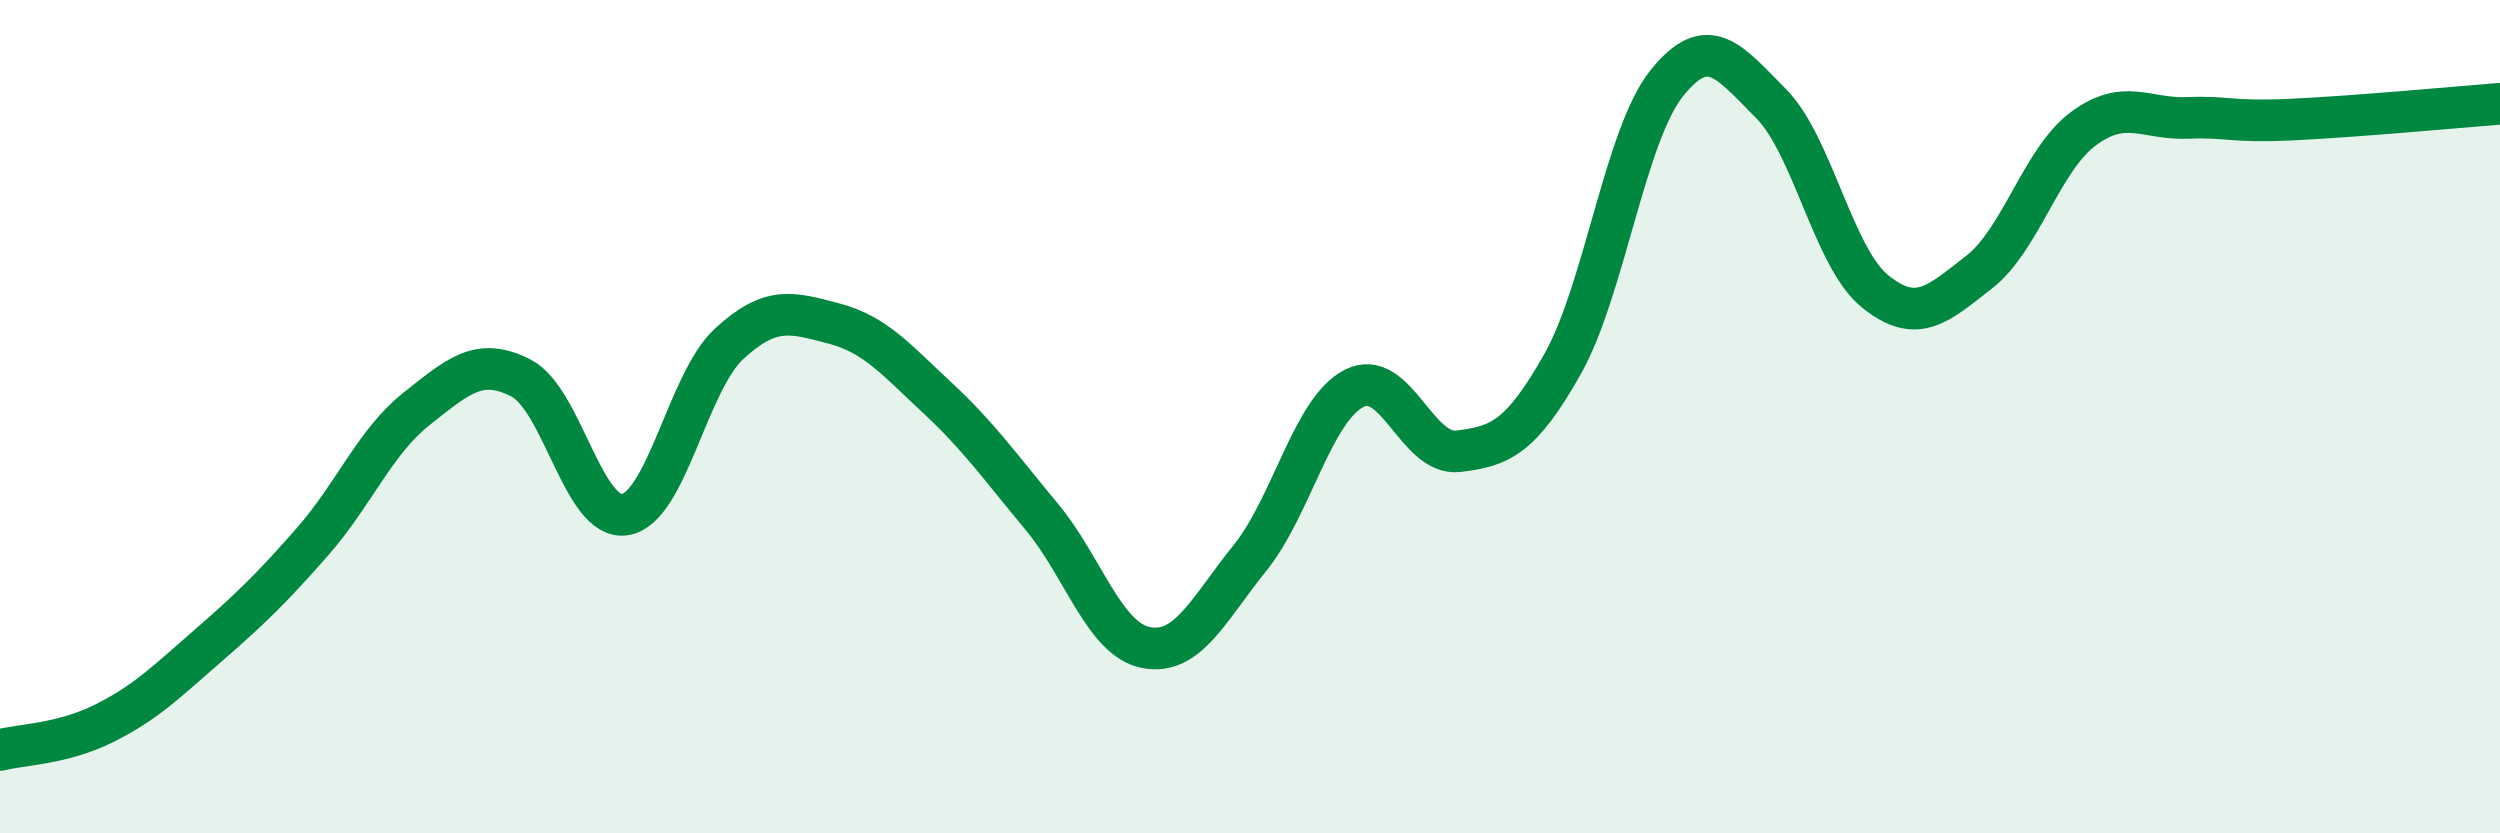
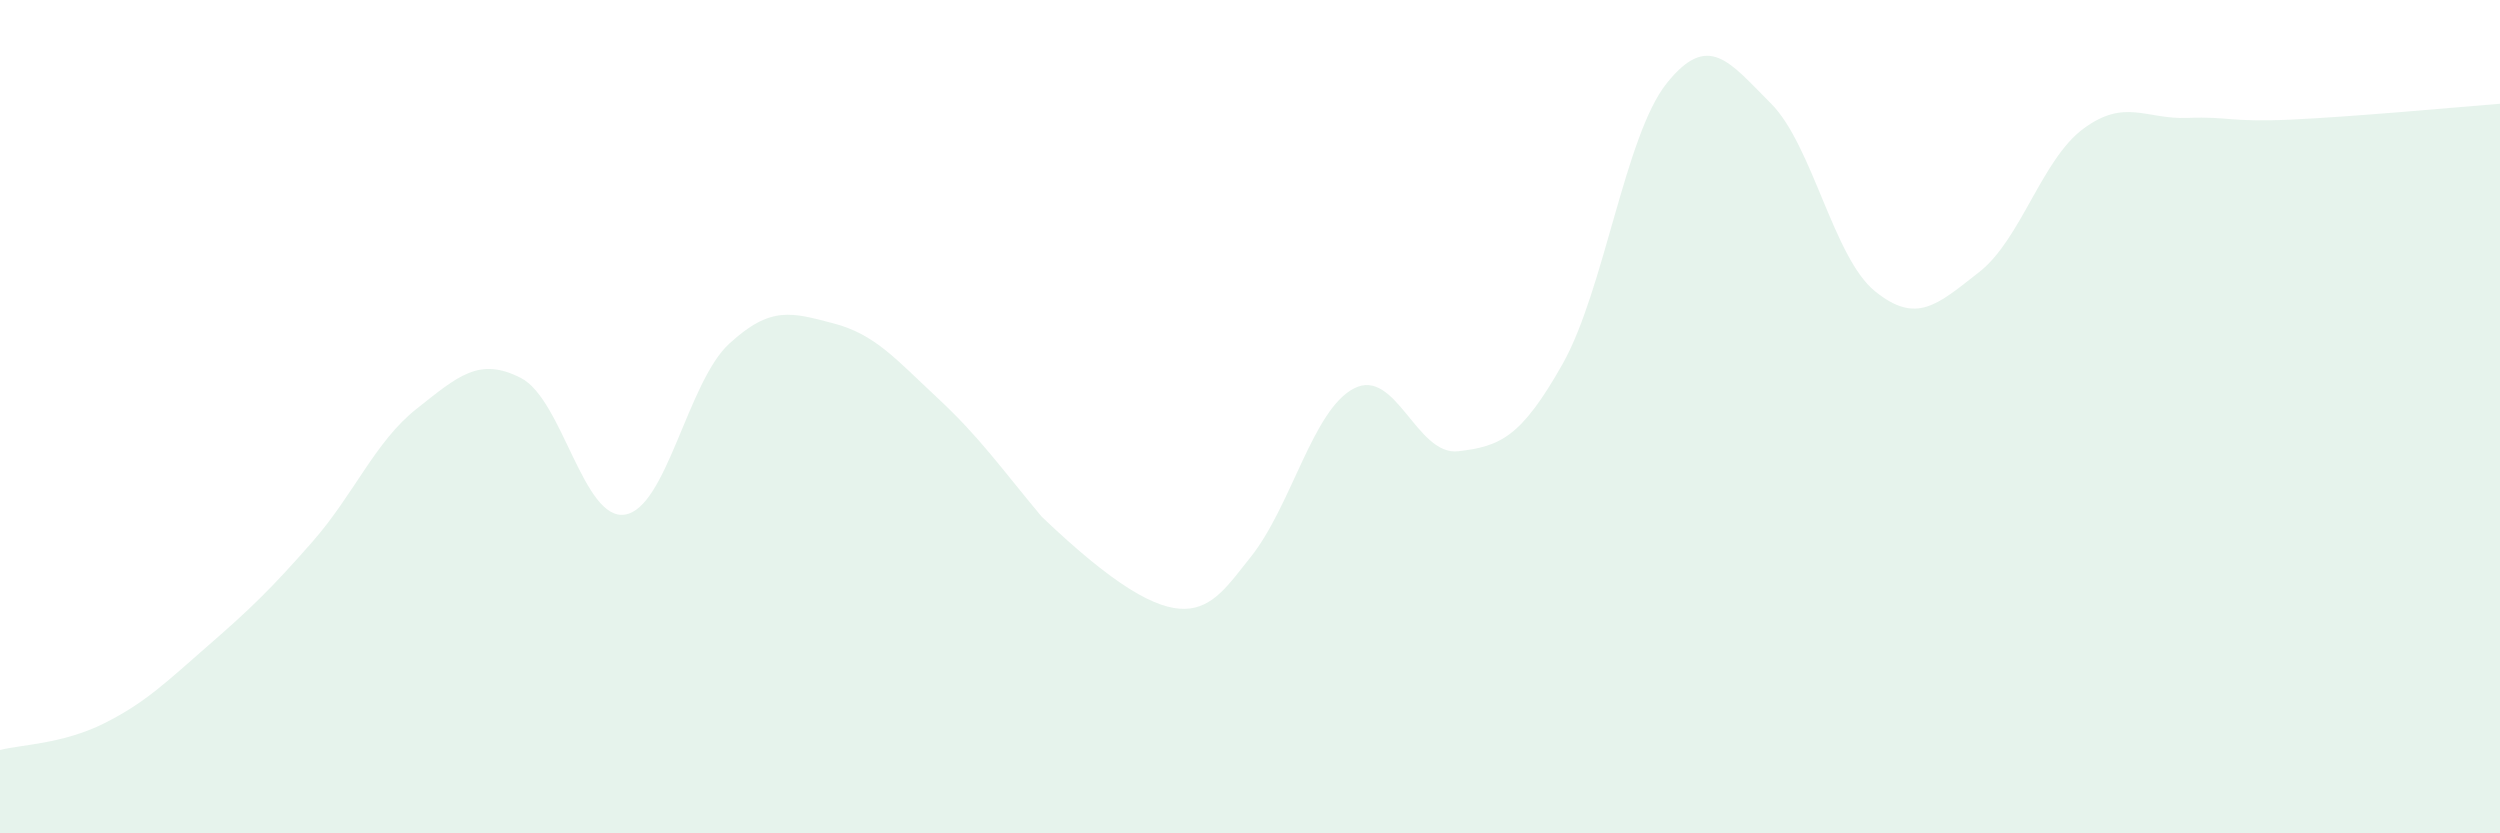
<svg xmlns="http://www.w3.org/2000/svg" width="60" height="20" viewBox="0 0 60 20">
-   <path d="M 0,18 C 0.5,17.87 1.5,17.86 2.5,17.36 C 3.5,16.86 4,16.36 5,15.49 C 6,14.62 6.5,14.14 7.5,13 C 8.5,11.86 9,10.6 10,9.81 C 11,9.02 11.5,8.56 12.5,9.07 C 13.5,9.58 14,12.51 15,12.35 C 16,12.19 16.5,9.17 17.5,8.25 C 18.5,7.33 19,7.5 20,7.76 C 21,8.02 21.5,8.62 22.5,9.55 C 23.5,10.48 24,11.2 25,12.4 C 26,13.6 26.5,15.34 27.5,15.54 C 28.5,15.74 29,14.63 30,13.39 C 31,12.15 31.5,9.83 32.5,9.32 C 33.5,8.81 34,10.95 35,10.83 C 36,10.71 36.5,10.51 37.5,8.74 C 38.5,6.97 39,3.25 40,2 C 41,0.75 41.5,1.48 42.5,2.48 C 43.5,3.48 44,6.18 45,6.99 C 46,7.8 46.5,7.31 47.5,6.53 C 48.5,5.75 49,3.83 50,3.09 C 51,2.35 51.5,2.87 52.5,2.83 C 53.5,2.79 53.5,2.94 55,2.87 C 56.5,2.8 59,2.57 60,2.49L60 20L0 20Z" fill="#008740" opacity="0.1" stroke-linecap="round" stroke-linejoin="round" />
-   <path d="M 0,18 C 0.5,17.87 1.5,17.86 2.5,17.36 C 3.5,16.86 4,16.36 5,15.49 C 6,14.62 6.5,14.14 7.5,13 C 8.5,11.86 9,10.6 10,9.81 C 11,9.02 11.5,8.56 12.5,9.07 C 13.5,9.58 14,12.51 15,12.35 C 16,12.19 16.5,9.17 17.5,8.25 C 18.5,7.33 19,7.5 20,7.76 C 21,8.02 21.5,8.62 22.5,9.55 C 23.5,10.48 24,11.2 25,12.4 C 26,13.6 26.5,15.34 27.5,15.54 C 28.5,15.74 29,14.63 30,13.39 C 31,12.15 31.5,9.83 32.5,9.32 C 33.5,8.81 34,10.95 35,10.83 C 36,10.71 36.5,10.51 37.5,8.74 C 38.5,6.97 39,3.25 40,2 C 41,0.75 41.5,1.48 42.5,2.48 C 43.5,3.48 44,6.18 45,6.99 C 46,7.8 46.5,7.31 47.5,6.53 C 48.5,5.75 49,3.83 50,3.09 C 51,2.35 51.5,2.87 52.5,2.83 C 53.5,2.79 53.5,2.94 55,2.87 C 56.5,2.8 59,2.57 60,2.49" stroke="#008740" stroke-width="1" fill="none" stroke-linecap="round" stroke-linejoin="round" />
+   <path d="M 0,18 C 0.5,17.87 1.5,17.86 2.5,17.36 C 3.5,16.86 4,16.36 5,15.49 C 6,14.62 6.5,14.14 7.5,13 C 8.5,11.86 9,10.6 10,9.81 C 11,9.02 11.5,8.56 12.5,9.07 C 13.5,9.58 14,12.51 15,12.35 C 16,12.19 16.5,9.17 17.5,8.25 C 18.5,7.33 19,7.5 20,7.76 C 21,8.02 21.5,8.62 22.5,9.55 C 23.5,10.48 24,11.2 25,12.4 C 28.5,15.74 29,14.63 30,13.39 C 31,12.15 31.5,9.83 32.5,9.32 C 33.5,8.81 34,10.95 35,10.83 C 36,10.71 36.5,10.51 37.5,8.74 C 38.5,6.97 39,3.25 40,2 C 41,0.75 41.5,1.48 42.5,2.48 C 43.5,3.48 44,6.18 45,6.99 C 46,7.8 46.5,7.31 47.5,6.53 C 48.5,5.75 49,3.83 50,3.09 C 51,2.35 51.5,2.87 52.5,2.83 C 53.5,2.79 53.5,2.94 55,2.87 C 56.5,2.8 59,2.57 60,2.49L60 20L0 20Z" fill="#008740" opacity="0.1" stroke-linecap="round" stroke-linejoin="round" />
</svg>